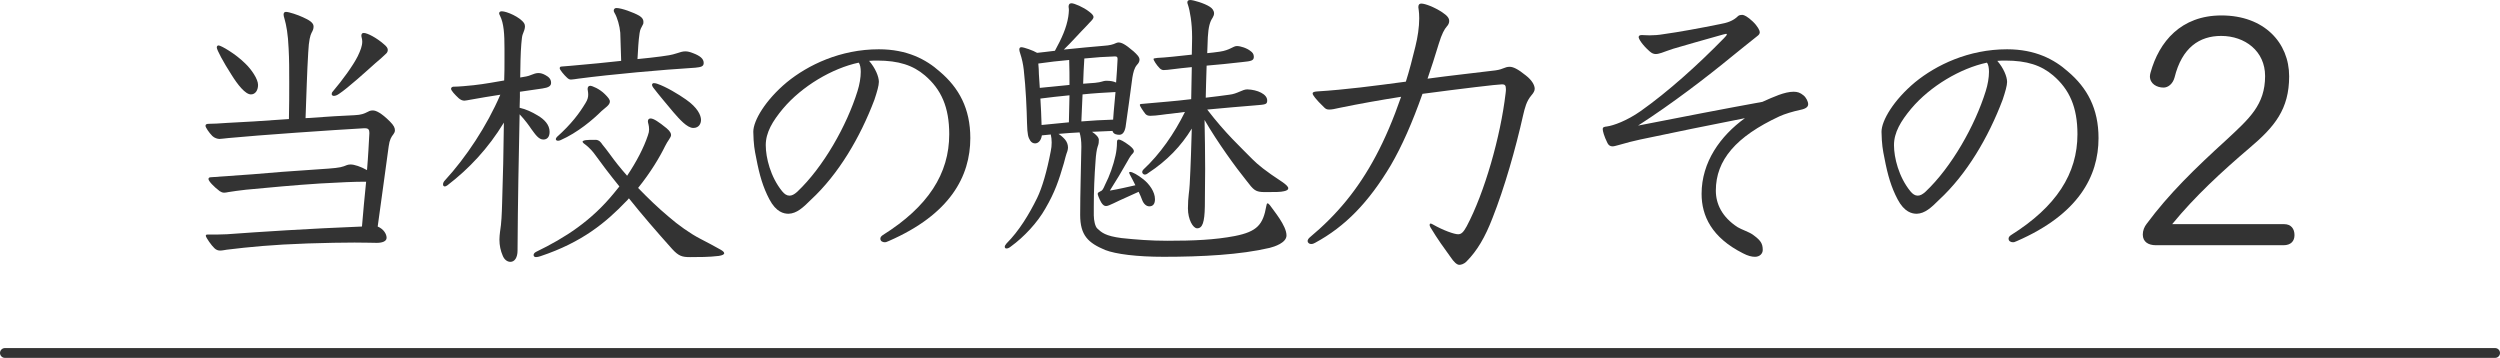
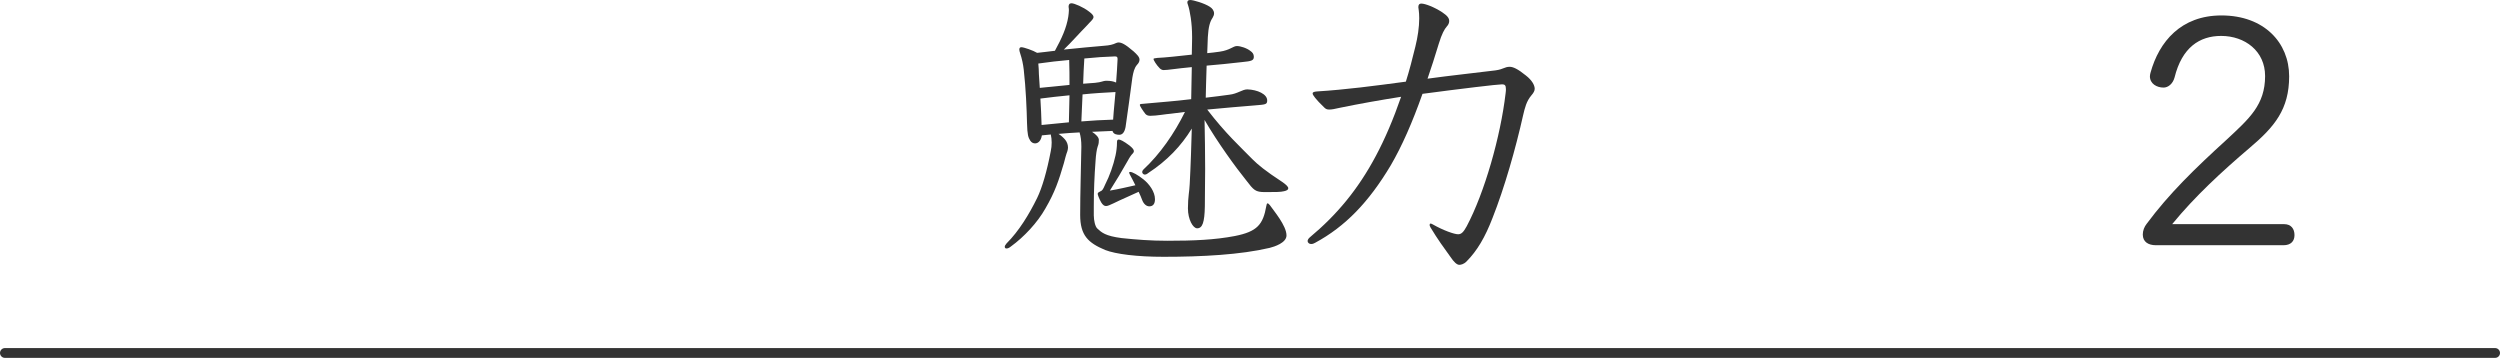
<svg xmlns="http://www.w3.org/2000/svg" id="uuid-ba452f92-f139-4d33-a7bd-bc3cae2ea6d4" width="179.917mm" height="25.755mm" viewBox="0 0 510 73.005">
  <g>
-     <path d="m74.263,26.163c-6.48.363-21.378,1.393-27.677,1.999-.605.061-1.575.182-1.817.182-.363,0-1.029-.182-1.454-.606-.666-.666-1.393-1.756-1.393-2.059s.182-.424.727-.424c1.09,0,1.696-.061,3.634-.182,2.725-.121,7.691-.424,12.658-.787.061-2.544.061-5.027.061-7.449,0-2.483,0-4.785-.121-6.904-.122-3.028-.485-4.845-.848-6.117-.121-.363-.182-.666-.182-.848,0-.364.182-.545.484-.545.606,0,2.423.606,3.452,1.09,1.211.545,2.18,1.09,2.18,1.877,0,.484-.121.787-.424,1.332-.242.485-.545,1.454-.666,3.998-.243,3.937-.364,8.6-.545,13.384,4.3-.303,8.115-.545,9.993-.605,1.393-.061,1.938-.303,2.786-.727.303-.182.605-.242.969-.242.606,0,1.696.484,3.452,2.241.848.848,1.03,1.332,1.03,1.817,0,.303-.121.545-.303.787-.424.545-.788,1.09-.969,2.483-.545,3.755-1.211,9.145-2.241,16.352,1.272.545,1.817,1.575,1.817,2.301s-.909,1.03-1.999,1.03c-.605,0-2.604-.061-4.542-.061-2.665,0-5.571.061-9.568.182-7.207.242-11.992.727-16.473,1.271-.484.061-.908.182-1.393.182-.363,0-.787-.121-1.15-.484-.545-.484-1.756-2.18-1.756-2.543,0-.182.121-.242.363-.242,1.696,0,2.725,0,3.937-.061,6.662-.485,16.776-1.151,27.556-1.575.242-3.028.545-6.117.848-9.145-2.604,0-5.027.121-9.387.363-5.632.364-9.932.788-15.141,1.272-1.272.121-2.725.363-3.573.484-.303.061-.605.121-.848.121-.363,0-.606-.121-.909-.303-1.211-.908-2.301-2.059-2.301-2.483,0-.242.182-.363.484-.363,2.483-.182,5.027-.363,8.54-.606,3.209-.303,8.176-.666,13.626-1.029,2.846-.182,4.179-.303,4.966-.605.485-.182.788-.364,1.393-.364.727,0,2.059.424,3.331,1.151.242-2.786.363-5.39.484-7.57,0-.666-.182-.969-.908-.969h-.182Zm-24.225-13.203c1.211,1.15,2.604,3.149,2.604,4.36,0,1.09-.545,1.938-1.453,1.938-1.151,0-2.726-1.999-3.998-4.058-1.635-2.543-2.967-5.027-2.967-5.511,0-.242.121-.424.363-.424.484,0,3.452,1.696,5.451,3.694Zm26.526-.061c-1.756,1.574-5.632,5.087-7.389,6.238-.424.303-.788.424-1.09.424-.242,0-.424-.182-.424-.363s.061-.363.242-.545c1.999-2.362,4.118-5.269,5.087-7.207.545-1.151.908-2.059.908-2.968,0-.545-.182-.908-.182-1.211,0-.363.182-.545.484-.545.727,0,2.604.969,4.119,2.302.605.484.787.848.787,1.15s-.121.545-.303.727c-.667.666-1.514,1.393-2.241,1.999Z" fill="#333" />
-     <path d="m106.064,19.743c0,.727-.061,1.514-.061,2.241,1.333.303,2.483.848,3.694,1.575,1.333.788,2.422,1.877,2.422,3.331,0,1.029-.484,1.575-1.271,1.575-.969,0-1.635-1.03-2.483-2.18-.363-.545-1.211-1.756-2.362-2.968-.182,8.539-.363,17.745-.424,27.798,0,1.454-.605,2.302-1.454,2.302-.666,0-1.271-.485-1.575-1.272-.424-.969-.666-2.059-.666-3.271,0-.545.061-1.029.121-1.575.303-1.817.363-3.754.424-5.753.182-5.329.303-11.022.363-16.533-3.209,5.269-7.085,9.387-11.506,12.779-.243.182-.424.242-.545.242-.242,0-.363-.182-.363-.424s.121-.545.363-.787c4.3-4.663,8.6-11.144,11.325-17.502-1.999.303-4.179.666-6.177,1.03-.363.061-.909.182-1.151.182-.424,0-.787-.182-1.15-.485-.788-.727-1.575-1.574-1.575-1.938,0-.242.242-.424.484-.424,1.09,0,2.907-.182,4.118-.303,2.241-.242,4.785-.727,6.238-.969.061-1.454.061-2.847.061-4.179v-2.301c0-2.967-.122-5.147-.909-6.722-.121-.242-.182-.364-.182-.485,0-.303.242-.424.545-.424.969,0,3.694,1.151,4.542,2.422.121.182.182.424.182.667,0,.424-.182.969-.485,1.696-.182.424-.363,2.786-.424,5.208,0,1.151-.061,2.362-.061,3.513.909-.121,1.756-.303,2.12-.484.606-.242,1.09-.424,1.575-.424s.909.121,1.454.424c.666.363,1.15.787,1.15,1.575,0,.666-.545.969-1.756,1.15-1.393.182-2.907.424-4.603.667v1.029Zm21.681,21.318c-4.118,4.3-8.963,8.358-17.502,11.204-.363.121-.666.182-.908.182s-.484-.121-.484-.424c0-.242.182-.484.545-.666,5.875-2.847,11.265-6.299,15.928-12.052.363-.424.666-.848,1.03-1.271-2.059-2.544-3.755-4.785-4.966-6.48-.303-.424-1.029-1.393-2.301-2.301-.121-.121-.242-.242-.242-.363s.242-.242.666-.303c.545-.061.969-.061,1.999-.061.727,0,1.151.605,1.333.908,1.029,1.211,2.12,2.847,3.149,4.118.606.788,1.272,1.514,1.938,2.302,1.938-2.907,3.392-5.693,4.24-8.237.182-.484.242-.848.242-1.211,0-.909-.242-1.272-.242-1.635,0-.303.121-.605.545-.605.605,0,1.635.666,3.271,1.999.787.666.908,1.09.908,1.393,0,.485-.727,1.211-1.211,2.241-1.09,2.241-2.967,5.39-5.511,8.54,1.999,2.059,4.058,4.058,6.238,5.875,1.938,1.696,4.421,3.452,6.419,4.481,1.393.727,3.028,1.575,4.179,2.241.424.242.727.485.727.727s-.363.424-1.09.545c-1.938.242-4.179.242-5.875.242-1.575,0-2.301-.182-3.634-1.635-3.149-3.513-6.238-7.085-8.842-10.356-.182.242-.364.424-.545.605Zm-3.331-20.349c0,.727-.969,1.271-1.696,1.938-1.756,1.756-4.906,4.421-8.358,5.935-.242.121-.424.121-.545.121-.242,0-.424-.121-.424-.303s.121-.363.242-.485c2.907-2.604,4.542-4.784,5.814-6.904.424-.666.545-1.211.545-1.696,0-.605-.121-.908-.121-1.151,0-.424.182-.666.545-.666s1.877.605,2.967,1.696c.666.666,1.03,1.09,1.03,1.514Zm2.12-14.051c-.121-1.393-.606-3.088-1.151-3.997-.121-.182-.182-.363-.182-.484,0-.303.182-.545.545-.545,1.03,0,3.513.908,4.664,1.575.605.363.848.787.848,1.211,0,.242,0,.424-.121.606-.363.727-.545.908-.666,1.756-.242,1.635-.303,3.209-.424,5.269,1.817-.182,3.512-.363,4.845-.545,1.211-.182,1.999-.242,3.271-.666.545-.182,1.09-.364,1.635-.364.484,0,.969.121,1.574.364,1.454.545,2.181,1.15,2.181,1.999,0,.727-.545.848-1.696.969-6.844.424-17.018,1.333-23.922,2.241-.363.061-1.211.182-1.453.182-.303,0-.545-.121-.848-.424-.484-.424-1.454-1.575-1.454-1.877,0-.242.121-.363.424-.363,1.09-.061,2.059-.182,4.179-.363,1.514-.121,4.603-.424,7.934-.788-.061-1.877-.121-3.815-.182-5.753Zm6.48,10.659c0-.242.182-.363.363-.363.242,0,.485.061.667.121,1.817.605,4.421,2.18,5.875,3.21,2.362,1.635,3.088,3.209,3.088,4.179,0,.666-.363,1.635-1.575,1.635-1.271,0-2.846-1.816-4.058-3.209-1.211-1.454-2.967-3.513-4.118-5.027-.182-.242-.242-.424-.242-.545Z" fill="#333" />
-     <path d="m179.289,16.715c0,.727-.363,1.999-.908,3.634-2.907,7.691-7.328,15.201-12.96,20.409-1.635,1.635-2.907,2.786-4.542,2.847-.969,0-2.544-.303-3.937-2.968-1.272-2.422-1.999-4.845-2.665-8.357-.363-1.756-.545-2.786-.605-5.39,0-2.301,2.483-6.48,6.844-10.114,4.3-3.513,10.901-6.723,18.774-6.723,5.753,0,9.629,2.059,12.416,4.542,3.937,3.331,6.238,7.57,6.238,13.566,0,7.812-4.118,15.564-16.655,21.015-.545.243-.605.243-.787.243-.484,0-.909-.243-.909-.727,0-.242.122-.484.485-.727,9.266-5.814,13.566-12.537,13.566-20.591,0-5.511-1.635-9.145-4.966-11.991-2.422-2.059-5.33-3.028-9.75-3.028-.545,0-.787,0-1.635.061,1.272,1.454,1.999,3.21,1.999,4.3Zm-19.562,5.45c-2.12,2.544-3.513,4.845-3.513,7.449,0,2.544.969,6.48,3.331,9.387.484.605.969.909,1.514.909.484,0,.969-.242,1.575-.788,5.329-5.026,10.114-13.505,12.294-20.53.424-1.333.666-2.786.666-3.937,0-.788-.121-1.514-.424-1.877-5.39,1.15-11.567,4.784-15.443,9.387Z" fill="#333" />
    <path d="m223.141,44.029c0,.848.242,2.18.727,2.604.848.788,1.635,1.514,4.966,1.938,2.907.303,5.875.545,9.266.545,5.39,0,9.69-.182,13.808-.969,4.603-.909,5.753-2.362,6.419-6.117.061-.363.121-.545.242-.545s.303.121.484.364c.788,1.15,3.392,4.179,3.392,6.177,0,1.514-2.482,2.301-3.452,2.543-5.935,1.393-13.747,1.817-21.62,1.817-5.451,0-9.75-.545-11.931-1.393-3.452-1.453-5.087-2.967-5.087-7.146,0-4.482.182-9.872.242-13.93,0-1.211-.121-2.059-.363-2.907-1.454.061-2.847.182-4.3.303.485.303.969.727,1.333,1.151s.606,1.029.606,1.635c0,.242-.061.484-.122.727-.303.787-.484,1.575-.727,2.483-1.029,3.513-1.817,5.875-3.755,9.206-1.635,2.907-4.36,5.814-7.025,7.752-.364.303-.667.424-.909.424s-.363-.121-.363-.363c0-.182.121-.363.363-.666,2.543-2.544,4.603-5.935,6.238-9.266,1.03-2.12,1.999-5.451,2.786-9.569.121-.545.182-1.151.182-1.756,0-.545-.061-1.151-.182-1.635-.667.061-1.211.121-1.817.182-.182,1.151-.788,1.635-1.393,1.635-.363,0-.727-.182-.969-.545-.424-.666-.606-1.211-.667-3.573-.061-2.786-.242-7.146-.666-10.901-.121-1.09-.363-2.241-.727-3.331-.121-.364-.182-.606-.182-.788,0-.303.121-.484.424-.484.484,0,2.422.666,3.209,1.151.788-.061,2.544-.303,3.634-.424,1.393-2.543,2.362-4.663,2.726-6.964.061-.484.121-.909.121-1.272,0-.182,0-.424-.061-.727,0-.484.182-.727.605-.727.545,0,2.422.788,3.573,1.696.666.484.908.848.908,1.09,0,.363-.363.727-.848,1.211-.182.182-.303.364-.788.848-1.15,1.15-2.907,3.149-4.421,4.603,2.968-.303,5.996-.605,8.297-.787.969-.061,1.756-.242,2.362-.545.182-.061.303-.121.484-.121.605,0,1.333.303,3.088,1.816.727.667,1.211,1.151,1.211,1.696,0,.364-.182.727-.545,1.09-.545.666-.727,1.514-.909,2.543-.484,3.513-.969,7.328-1.393,10.114-.243,1.272-.788,1.575-1.272,1.575-.424,0-1.211-.061-1.393-.787-1.029.061-3.088.121-4.179.182.848.545,1.393,1.151,1.393,1.635,0,.424,0,.787-.242,1.393-.182.485-.364,1.756-.424,2.847-.242,3.149-.363,6.298-.363,9.387v1.877Zm-4.966-26.708c0-1.696,0-3.392-.061-5.087-2.12.182-4.179.424-6.299.727.061.727.121,1.453.121,2.18.061.908.121,1.877.182,2.786,1.816-.182,4.3-.424,6.056-.605Zm0,2.12c-1.999.182-3.997.424-5.935.666.121,1.756.182,3.573.242,5.39,1.877-.182,3.755-.363,5.572-.545.061-1.817.061-3.755.121-5.511Zm9.387-.666c-2.241.121-4.421.242-6.722.484-.061,1.817-.182,3.634-.242,5.511,2.18-.182,4.3-.303,6.48-.363.061-.545.061-1.09.121-1.635l.363-3.997Zm-4.179-1.877c1.333-.121,1.696-.424,2.241-.424.969,0,1.514.121,2.059.363.121-1.696.242-3.21.303-4.785,0-.424-.121-.545-.545-.545-1.938.061-3.876.182-6.238.424-.121,1.696-.182,3.452-.242,5.148.909-.061,1.756-.121,2.422-.182Zm3.755,24.588c-.666.303-1.15.545-1.514.545s-.667-.242-.969-.727c-.424-.727-.727-1.574-.727-1.756,0-.242.242-.363.484-.484.484-.182.605-.424,1.029-1.393.909-1.756,1.696-3.997,2.12-5.935.182-.787.303-1.817.303-2.604,0-.484.061-.666.363-.666s.969.303,2.18,1.211c.605.485.908.848.908,1.151,0,.121-.061.303-.182.424-.363.363-.666.788-1.09,1.575-1.151,2.059-2.362,4.058-3.634,6.056,1.817-.303,3.573-.727,5.208-1.09-.727-1.514-1.272-2.362-1.272-2.544,0-.121.061-.182.182-.182.484,0,1.575.605,2.725,1.514,1.211.969,2.362,2.543,2.362,4.058,0,.908-.364,1.454-1.151,1.454-.605,0-1.151-.485-1.454-1.272-.182-.484-.424-1.09-.727-1.696-1.393.667-3.573,1.575-5.148,2.362Zm16.049-34.036c0-2.726-.424-5.208-.848-6.48-.061-.182-.121-.303-.121-.485,0-.303.182-.484.605-.484.606,0,2.907.666,3.997,1.393.485.303.848.787.848,1.332,0,.303-.121.606-.303.909-.545.787-.848,1.877-.969,3.937,0,.545-.061,1.756-.121,3.271.788-.061,1.635-.182,2.543-.303,2.12-.303,2.726-1.15,3.513-1.15.727,0,2.059.424,2.786,1.029.363.243.666.606.666,1.151,0,.787-.484.908-2.362,1.09-2.604.303-5.087.545-7.268.727-.061,2.18-.182,5.632-.182,6.541,1.696-.182,3.392-.424,4.784-.605,1.696-.182,2.665-1.09,3.694-1.09,2.059.061,4.058.969,4.058,2.241,0,.848-.303.848-2.543,1.029-2.725.242-6.117.484-9.69.848,3.755,4.905,6.844,7.691,9.206,10.114,1.151,1.15,2.604,2.362,6.117,4.663.787.545,1.211.969,1.211,1.272s-.303.484-.848.605c-.727.182-1.756.182-3.876.182-1.999,0-2.301-.363-3.876-2.422-2.059-2.543-5.814-7.691-8.479-12.294.061,3.391.121,6.601.121,9.993,0,2.362-.061,4.905-.061,7.631-.061,3.27-.484,4.481-1.575,4.481-.848,0-1.877-1.817-1.877-4.058,0-2.362.303-3.452.363-4.966.182-3.209.363-8.902.424-11.325-2.181,3.573-5.027,6.541-8.903,9.084-.303.242-.484.303-.727.303-.182,0-.485-.242-.485-.484s.121-.424.242-.545c3.392-3.149,6.299-7.328,8.479-11.749l-2.907.363c-.908.061-2.907.424-4.118.424-.424,0-.727-.061-1.029-.363-.485-.605-1.151-1.635-1.151-1.817s.121-.242.363-.242c1.575-.121,3.513-.303,5.451-.484,1.151-.121,2.847-.242,4.663-.485l.122-6.541c-3.271.303-4.845.605-5.753.605-.243,0-.545-.121-.788-.363-.727-.727-1.272-1.696-1.272-1.877,0-.121.122-.182.788-.242,1.514-.061,4.3-.363,7.025-.666l.061-3.21v-.484Z" fill="#333" />
    <path d="m283.709,33.733c-4.481,7.51-9.267,12.476-15.443,15.807-.303.182-.545.242-.787.242-.424,0-.727-.303-.727-.606,0-.242.182-.545.484-.787,5.45-4.542,9.811-9.75,13.444-16.594,1.878-3.512,3.573-7.509,5.147-12.052-4.239.667-8.357,1.393-12.476,2.241-1.029.242-1.695.364-2.18.364s-.728-.122-1.03-.424c-1.756-1.696-2.361-2.543-2.361-2.846s.303-.363.848-.424c5.936-.364,11.81-1.151,18.169-1.999.727-2.302,1.332-4.664,1.938-7.146.484-1.938.787-3.997.787-5.753,0-1.514-.182-1.999-.182-2.301,0-.545.242-.727.605-.727.788,0,2.665.727,4.24,1.756,1.09.727,1.453,1.211,1.453,1.817,0,.363-.182.788-.484,1.09-.484.545-1.029,1.514-1.636,3.513-.787,2.543-1.514,4.905-2.301,7.146,4.845-.666,9.023-1.09,13.868-1.696,1.696-.242,1.817-.727,2.907-.727.666,0,1.636.424,3.271,1.756,1.332,1.03,1.816,2.059,1.816,2.725,0,.424-.242.848-.666,1.333-1.029,1.211-1.332,2.543-1.695,4.058-1.515,6.783-3.815,14.838-6.238,20.955-1.514,3.937-3.149,6.722-5.329,8.903-.545.545-1.15.666-1.454.666-.484,0-1.09-.545-1.816-1.635-1.271-1.756-2.604-3.573-4.058-5.996-.121-.242-.182-.363-.182-.484,0-.182.061-.303.182-.303s.303.061.484.182c2.12,1.211,4.36,1.999,5.147,1.999.667,0,1.091-.424,1.757-1.635,3.634-6.844,6.904-18.29,7.934-27.132.061-.424.061-.605.061-.848,0-.787-.242-.969-.787-.969-.908,0-8.479.908-16.23,1.938-2.06,5.814-4.18,10.659-6.48,14.595Z" fill="#333" />
-     <path d="m359.539,20.773c2.301-1.03,4.542-2.059,6.358-2.059.787,0,1.333.182,1.999.727.545.424.969,1.272.969,1.817,0,.484-.363.908-1.574,1.151-1.454.303-3.271.848-4.301,1.332-8.842,4.118-12.96,8.903-12.96,15.141,0,2.725,1.271,5.39,4.421,7.449.787.484,2.302.969,3.089,1.514,1.575,1.15,2.06,1.756,2.06,3.149,0,.727-.606,1.393-1.575,1.393-.666,0-1.453-.182-2.482-.727-6.359-3.21-8.419-7.631-8.419-12.113,0-6.48,3.815-11.81,8.843-15.443-6.844,1.333-14.777,2.968-21.379,4.361-1.15.242-2.847.666-4.481,1.15-.484.121-.848.242-1.15.242-.424,0-.787-.182-1.03-.666-.727-1.454-.969-2.483-.969-2.846,0-.424.303-.485.848-.545,1.333-.182,4.058-1.15,6.904-3.149,5.572-3.937,11.628-9.387,16.958-14.838.363-.363.605-.666.605-.787s-.061-.121-.182-.121-.97.242-1.394.363c-2.604.727-7.085,1.999-9.326,2.665-.969.303-1.696.605-2.423.848-.424.121-.787.242-1.15.242-.424,0-.787-.121-1.271-.545-1.515-1.332-2.241-2.543-2.241-2.907,0-.303.242-.424.666-.424s.727.061,1.575.061,1.816-.061,2.846-.242c3.089-.424,7.389-1.211,11.567-2.059,1.333-.243,2.604-.606,3.634-1.635.182-.182.545-.242.849-.242.363,0,1.09.363,2.119,1.332,1.029.969,1.453,1.877,1.453,2.18s-.121.545-.545.848c-1.635,1.272-3.755,3.028-4.905,3.937-5.39,4.421-12.415,9.811-19.38,14.292,8.66-1.696,17.685-3.452,25.376-4.845Z" fill="#333" />
-     <path d="m409.447,16.715c0,.727-.363,1.999-.909,3.634-2.906,7.691-7.327,15.201-12.96,20.409-1.635,1.635-2.907,2.786-4.542,2.847-.969,0-2.544-.303-3.937-2.968-1.271-2.422-1.999-4.845-2.665-8.357-.363-1.756-.545-2.786-.605-5.39,0-2.301,2.483-6.48,6.844-10.114,4.3-3.513,10.901-6.723,18.774-6.723,5.753,0,9.629,2.059,12.415,4.542,3.937,3.331,6.237,7.57,6.237,13.566,0,7.812-4.118,15.564-16.654,21.015-.545.243-.605.243-.787.243-.484,0-.908-.243-.908-.727,0-.242.121-.484.484-.727,9.266-5.814,13.565-12.537,13.565-20.591,0-5.511-1.635-9.145-4.966-11.991-2.423-2.059-5.329-3.028-9.75-3.028-.546,0-.788,0-1.636.061,1.271,1.454,1.999,3.21,1.999,4.3Zm-19.562,5.45c-2.12,2.544-3.513,4.845-3.513,7.449,0,2.544.969,6.48,3.331,9.387.484.605.969.909,1.514.909.484,0,.969-.242,1.574-.788,5.33-5.026,10.114-13.505,12.295-20.53.424-1.333.666-2.786.666-3.937,0-.788-.121-1.514-.424-1.877-5.391,1.15-11.567,4.784-15.443,9.387Z" fill="#333" />
    <path d="m439.794,50.024c-1.515,0-2.665-.667-2.665-2.18,0-.788.303-1.575.787-2.18,4.542-6.117,9.751-11.204,16.412-17.26,4.543-4.239,7.752-7.025,7.752-12.9,0-5.087-4.118-8.176-8.963-8.176-4.421,0-7.994,2.362-9.508,8.479-.363,1.333-1.333,2.059-2.241,2.059-1.393,0-2.786-.787-2.786-2.301,0-.242.061-.484.121-.727,1.757-6.359,6.238-11.688,14.475-11.688,8.721,0,13.809,5.572,13.809,12.415,0,6.723-2.968,10.295-8.055,14.596-5.693,4.845-11.204,9.932-15.808,15.564h22.832c1.454,0,2.12.969,2.12,2.241,0,1.211-.727,2.059-2.241,2.059h-26.041Z" fill="#333" />
  </g>
  <line x1="1" y1="72.005" x2="509" y2="72.005" fill="none" stroke="#333" stroke-linecap="round" stroke-miterlimit="10" stroke-width="2" />
</svg>